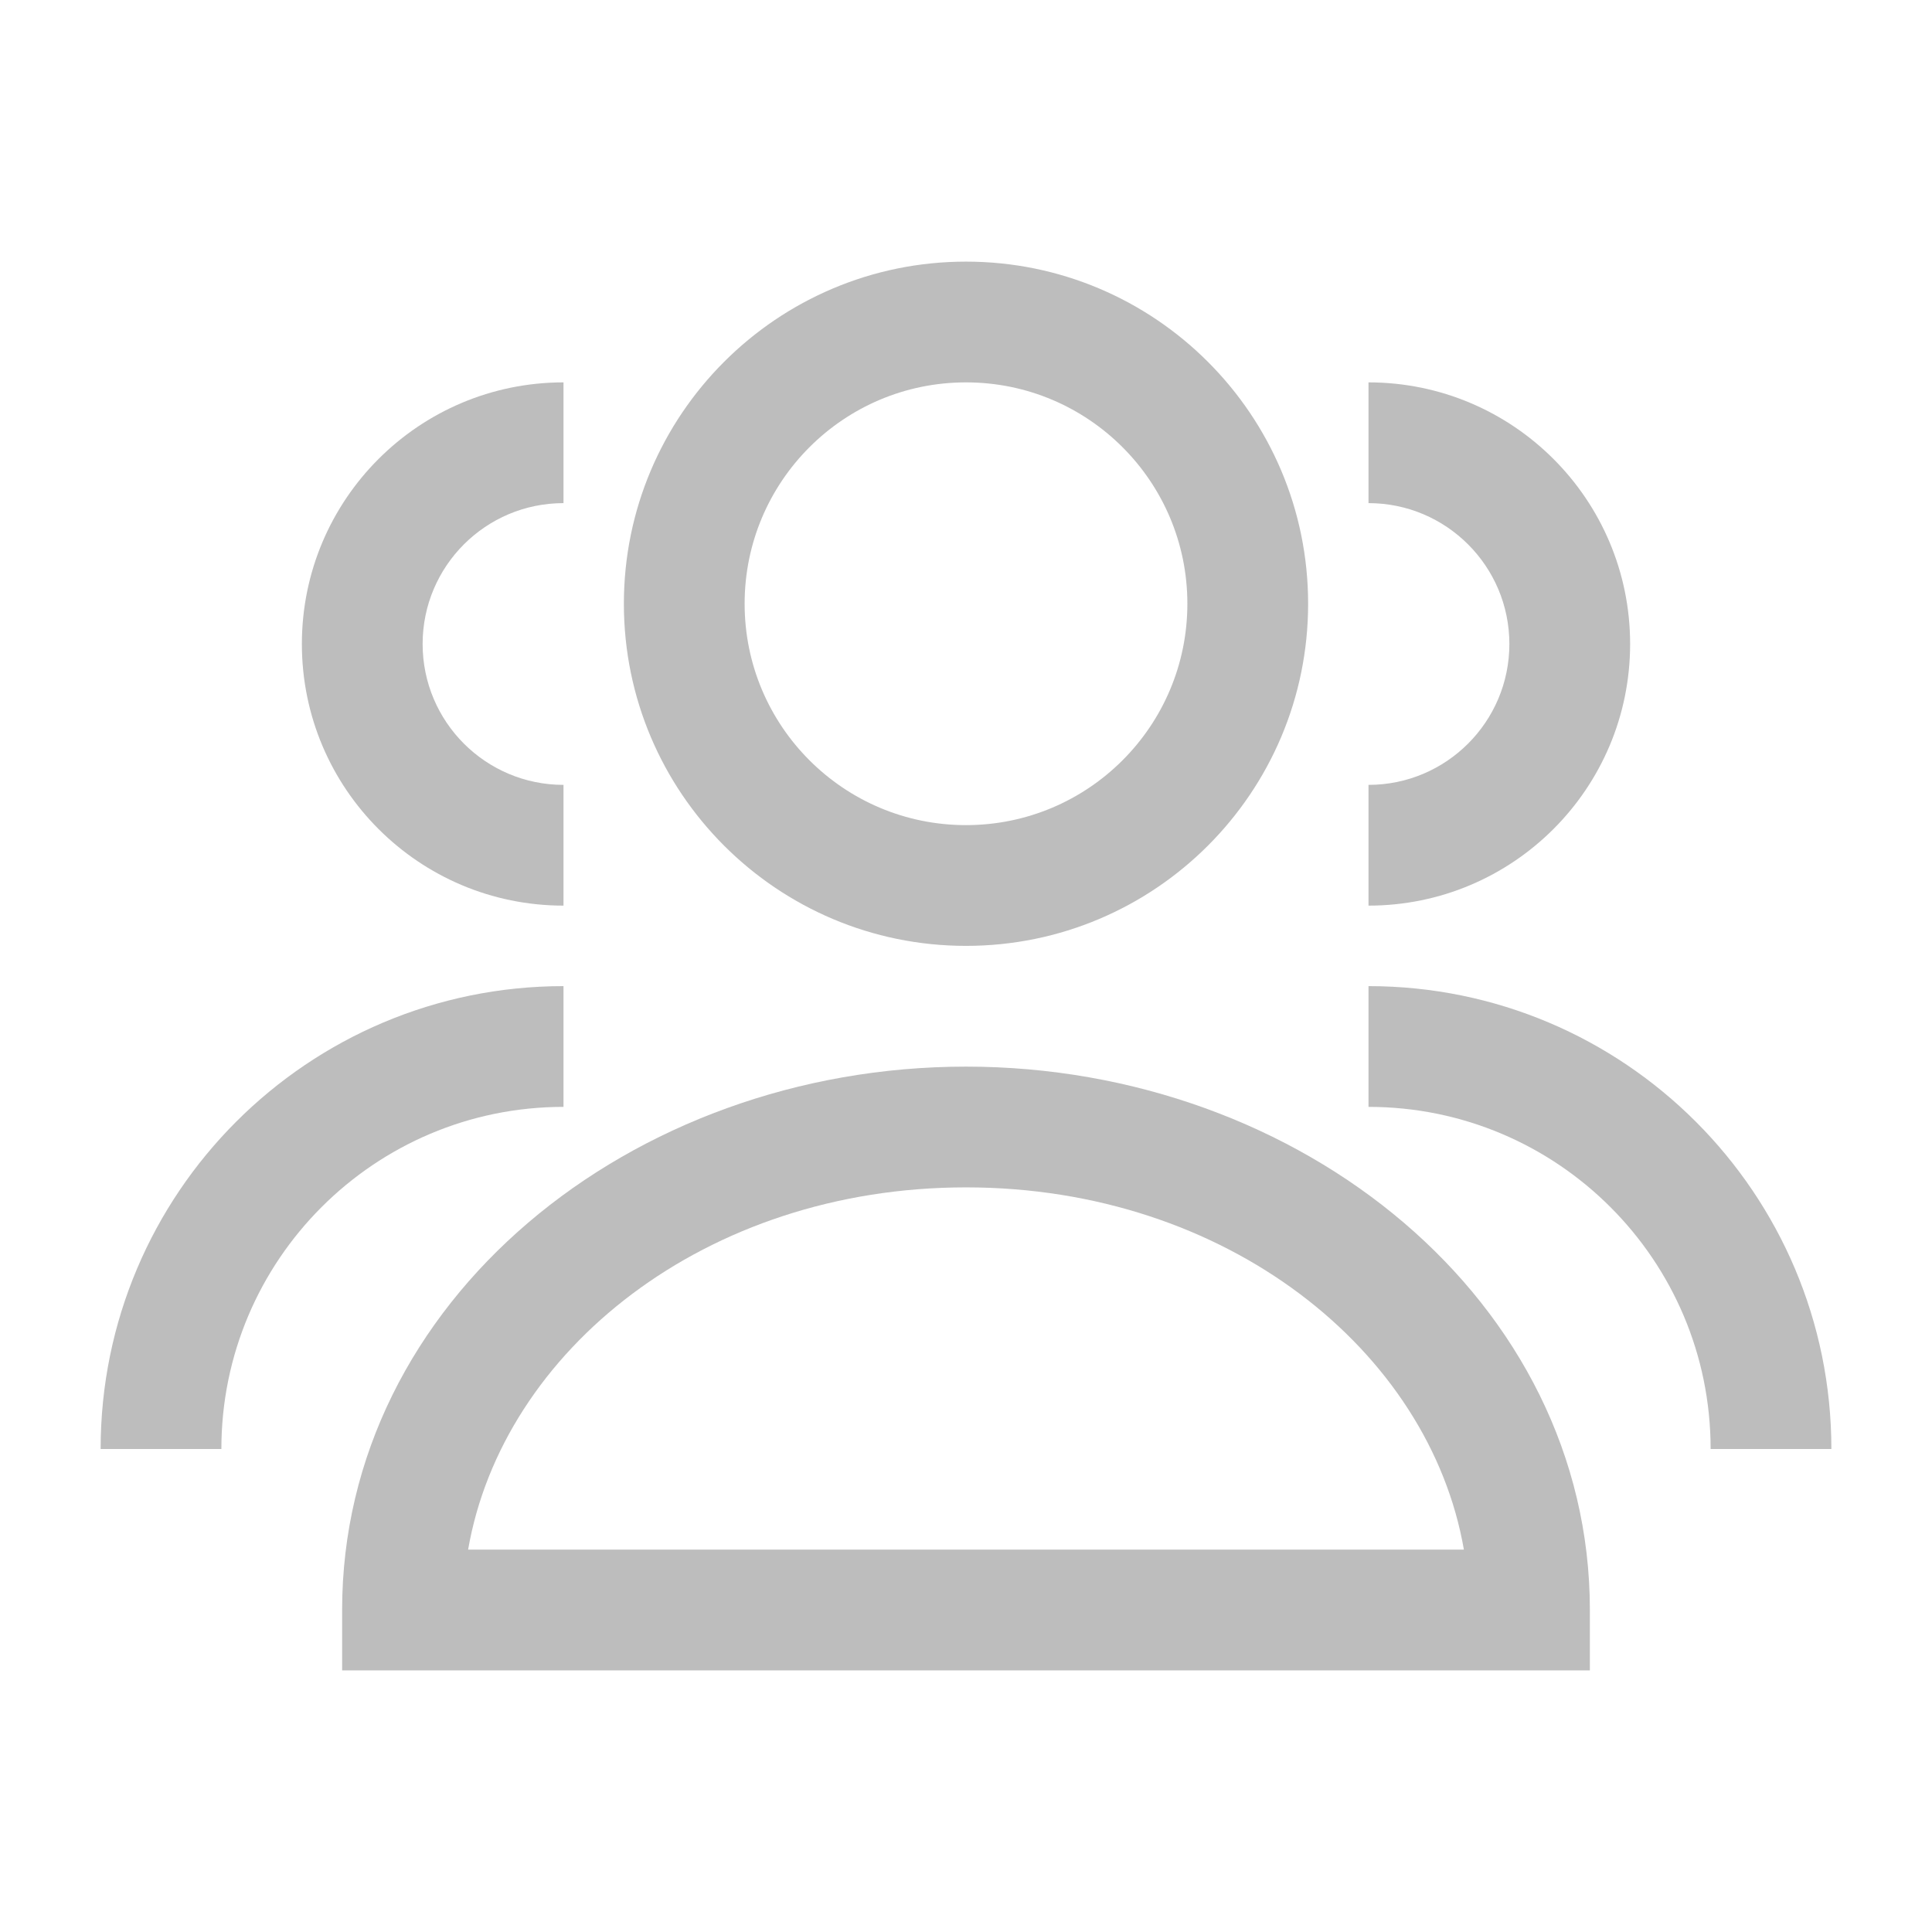
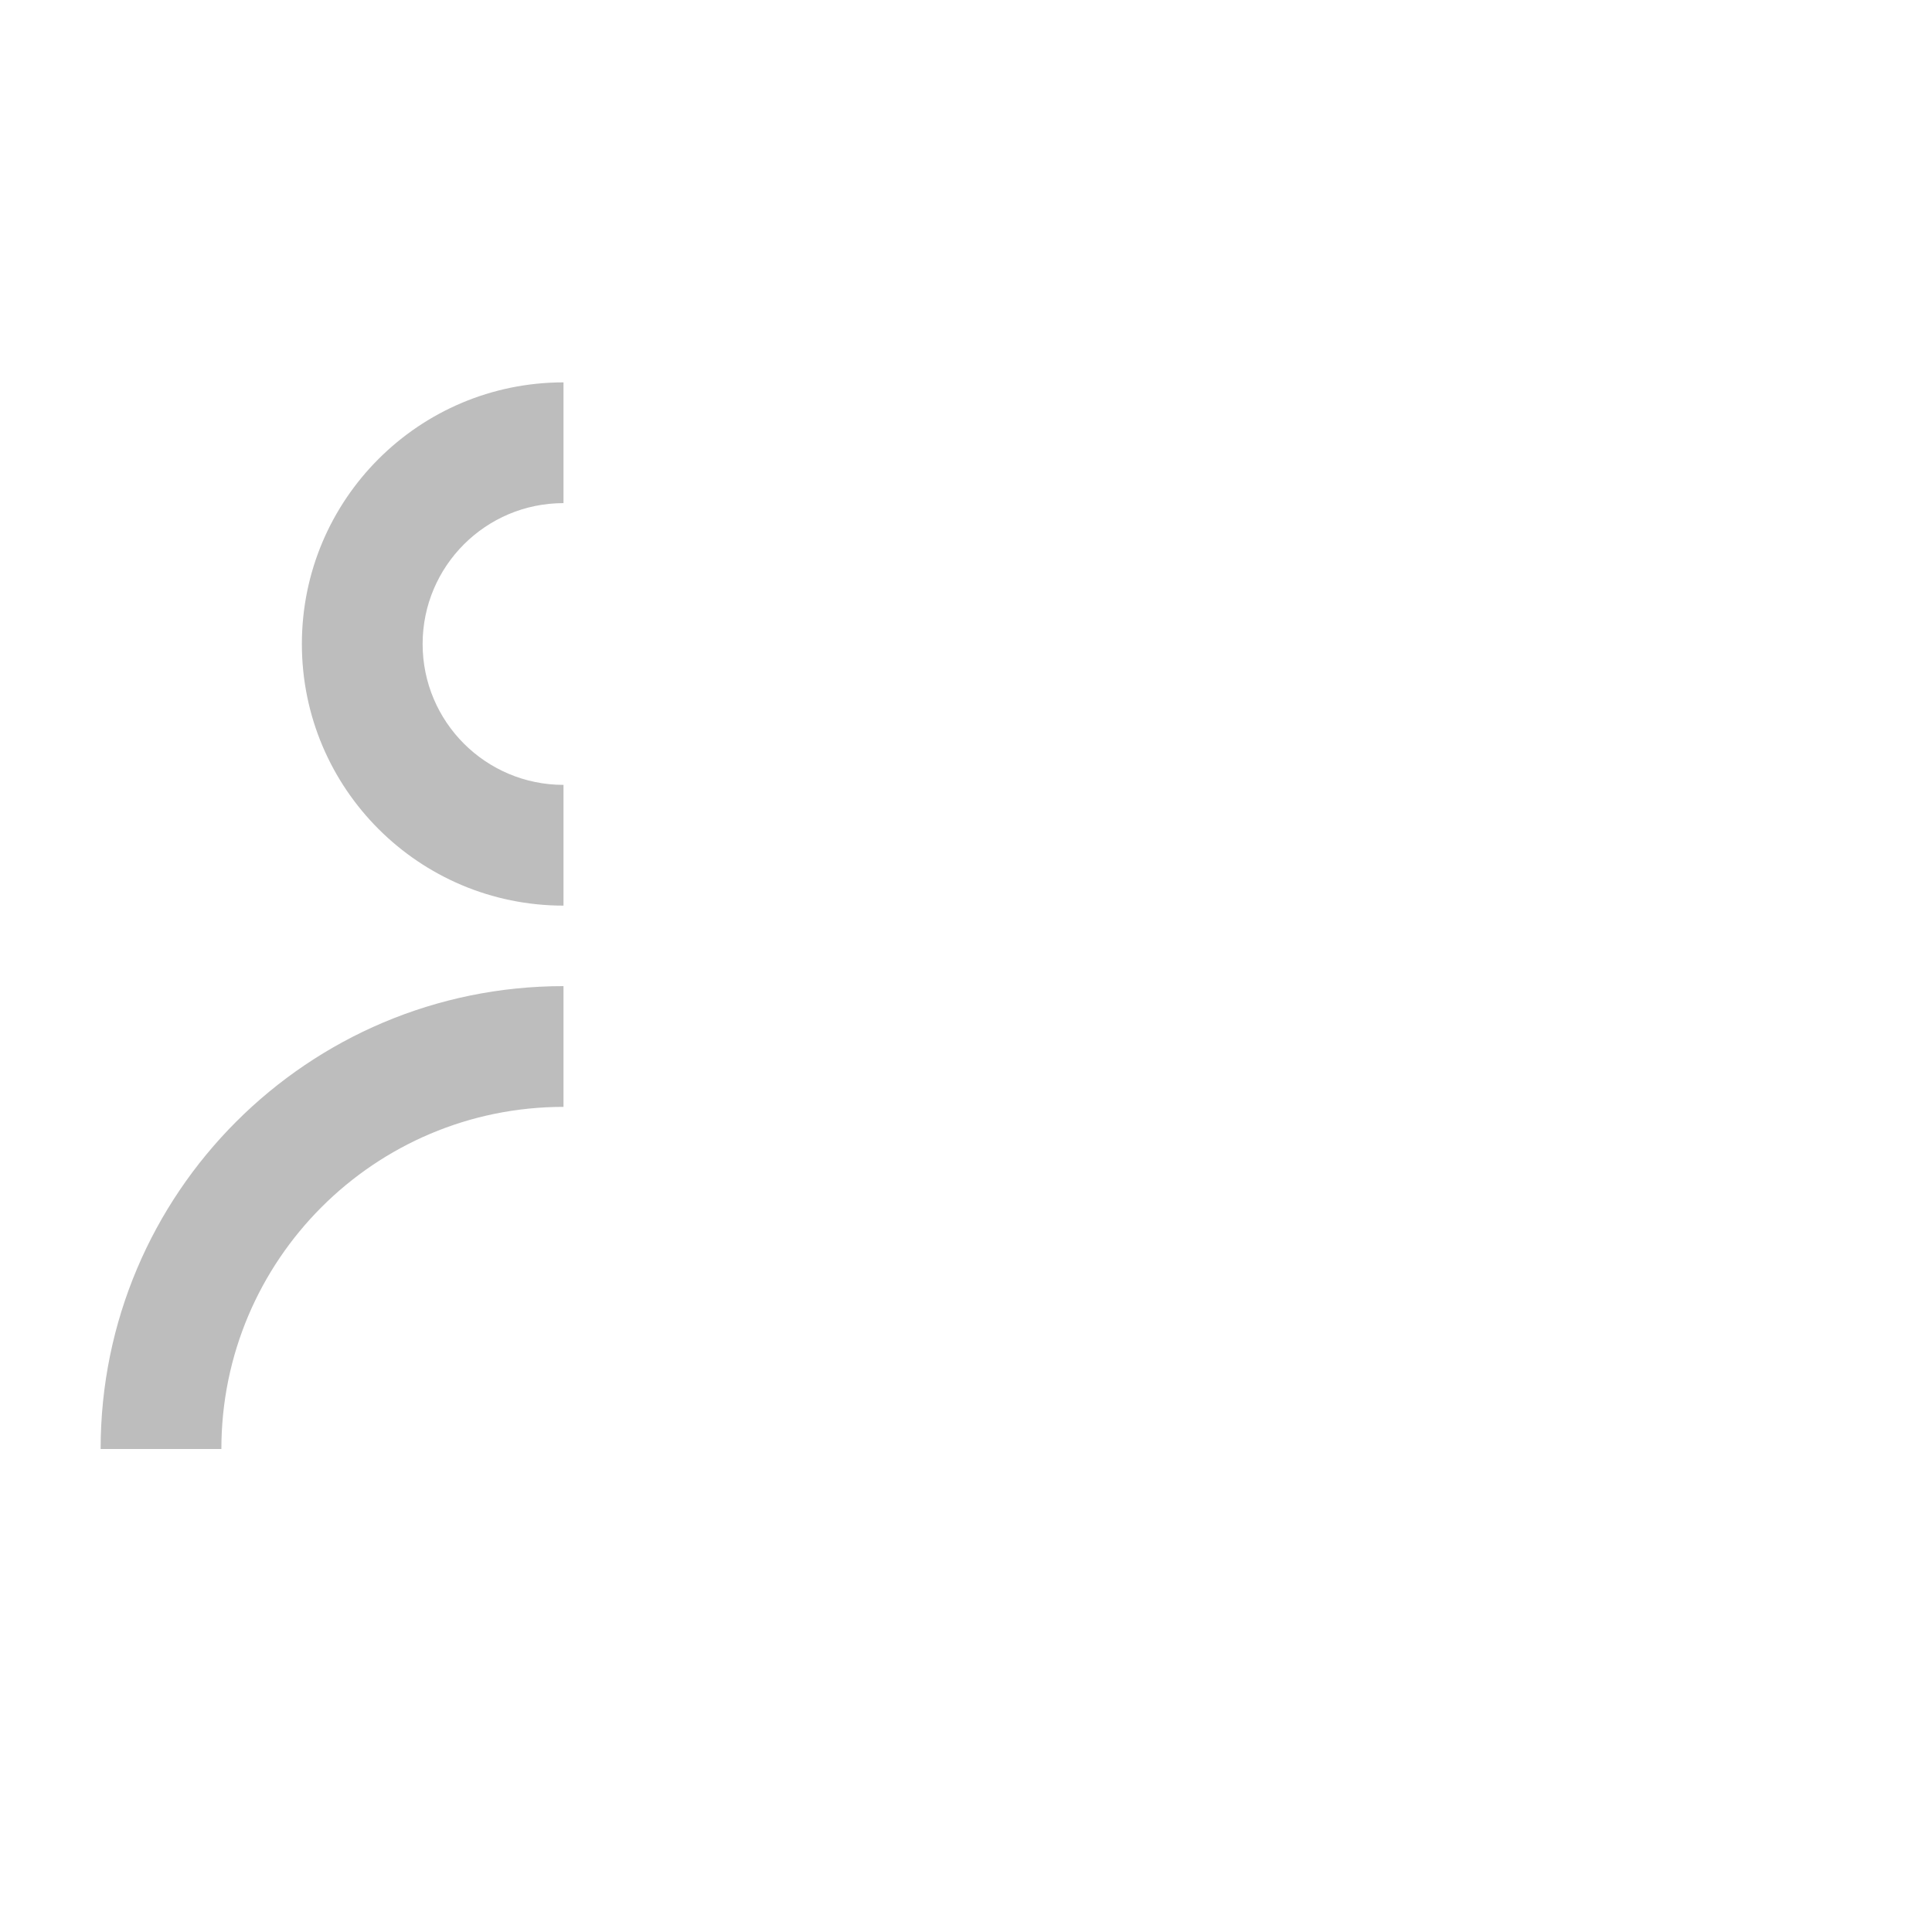
<svg xmlns="http://www.w3.org/2000/svg" width="24" height="24" viewBox="0 0 24 24" fill="none">
-   <path fill-rule="evenodd" clip-rule="evenodd" d="M7.75 7.5C7.75 5.153 9.653 3.25 12 3.25C14.347 3.25 16.25 5.153 16.25 7.5C16.25 9.847 14.347 11.75 12 11.75C9.653 11.75 7.75 9.847 7.75 7.5ZM12 4.75C10.481 4.75 9.25 5.981 9.25 7.5C9.25 9.019 10.481 10.25 12 10.25C13.519 10.25 14.75 9.019 14.75 7.5C14.75 5.981 13.519 4.75 12 4.75Z" fill="#BDBDBD" />
  <path d="M7 4.75C5.205 4.75 3.75 6.205 3.75 8C3.75 9.795 5.205 11.25 7 11.25V9.75C6.033 9.75 5.25 8.966 5.25 8C5.25 7.034 6.033 6.25 7 6.25V4.75Z" fill="#BDBDBD" />
  <path d="M7 12.25C3.824 12.25 1.25 14.824 1.25 18H2.75C2.75 15.653 4.653 13.75 7 13.75V12.25Z" fill="#BDBDBD" />
-   <path d="M17 6.25C17.966 6.25 18.75 7.034 18.75 8C18.75 8.966 17.966 9.75 17 9.75V11.25C18.795 11.25 20.25 9.795 20.25 8C20.25 6.205 18.795 4.75 17 4.75V6.25Z" fill="#BDBDBD" />
-   <path d="M17 13.75C19.347 13.75 21.25 15.653 21.25 18H22.75C22.75 14.824 20.176 12.25 17 12.25V13.75Z" fill="#BDBDBD" />
-   <path fill-rule="evenodd" clip-rule="evenodd" d="M12 13.25C7.832 13.25 4.25 16.168 4.25 20V20.75H19.75V20C19.75 16.168 16.168 13.25 12 13.25ZM12 14.75C15.241 14.75 17.756 16.78 18.185 19.25H5.815C6.244 16.78 8.759 14.75 12 14.75Z" fill="#BDBDBD" />
</svg>